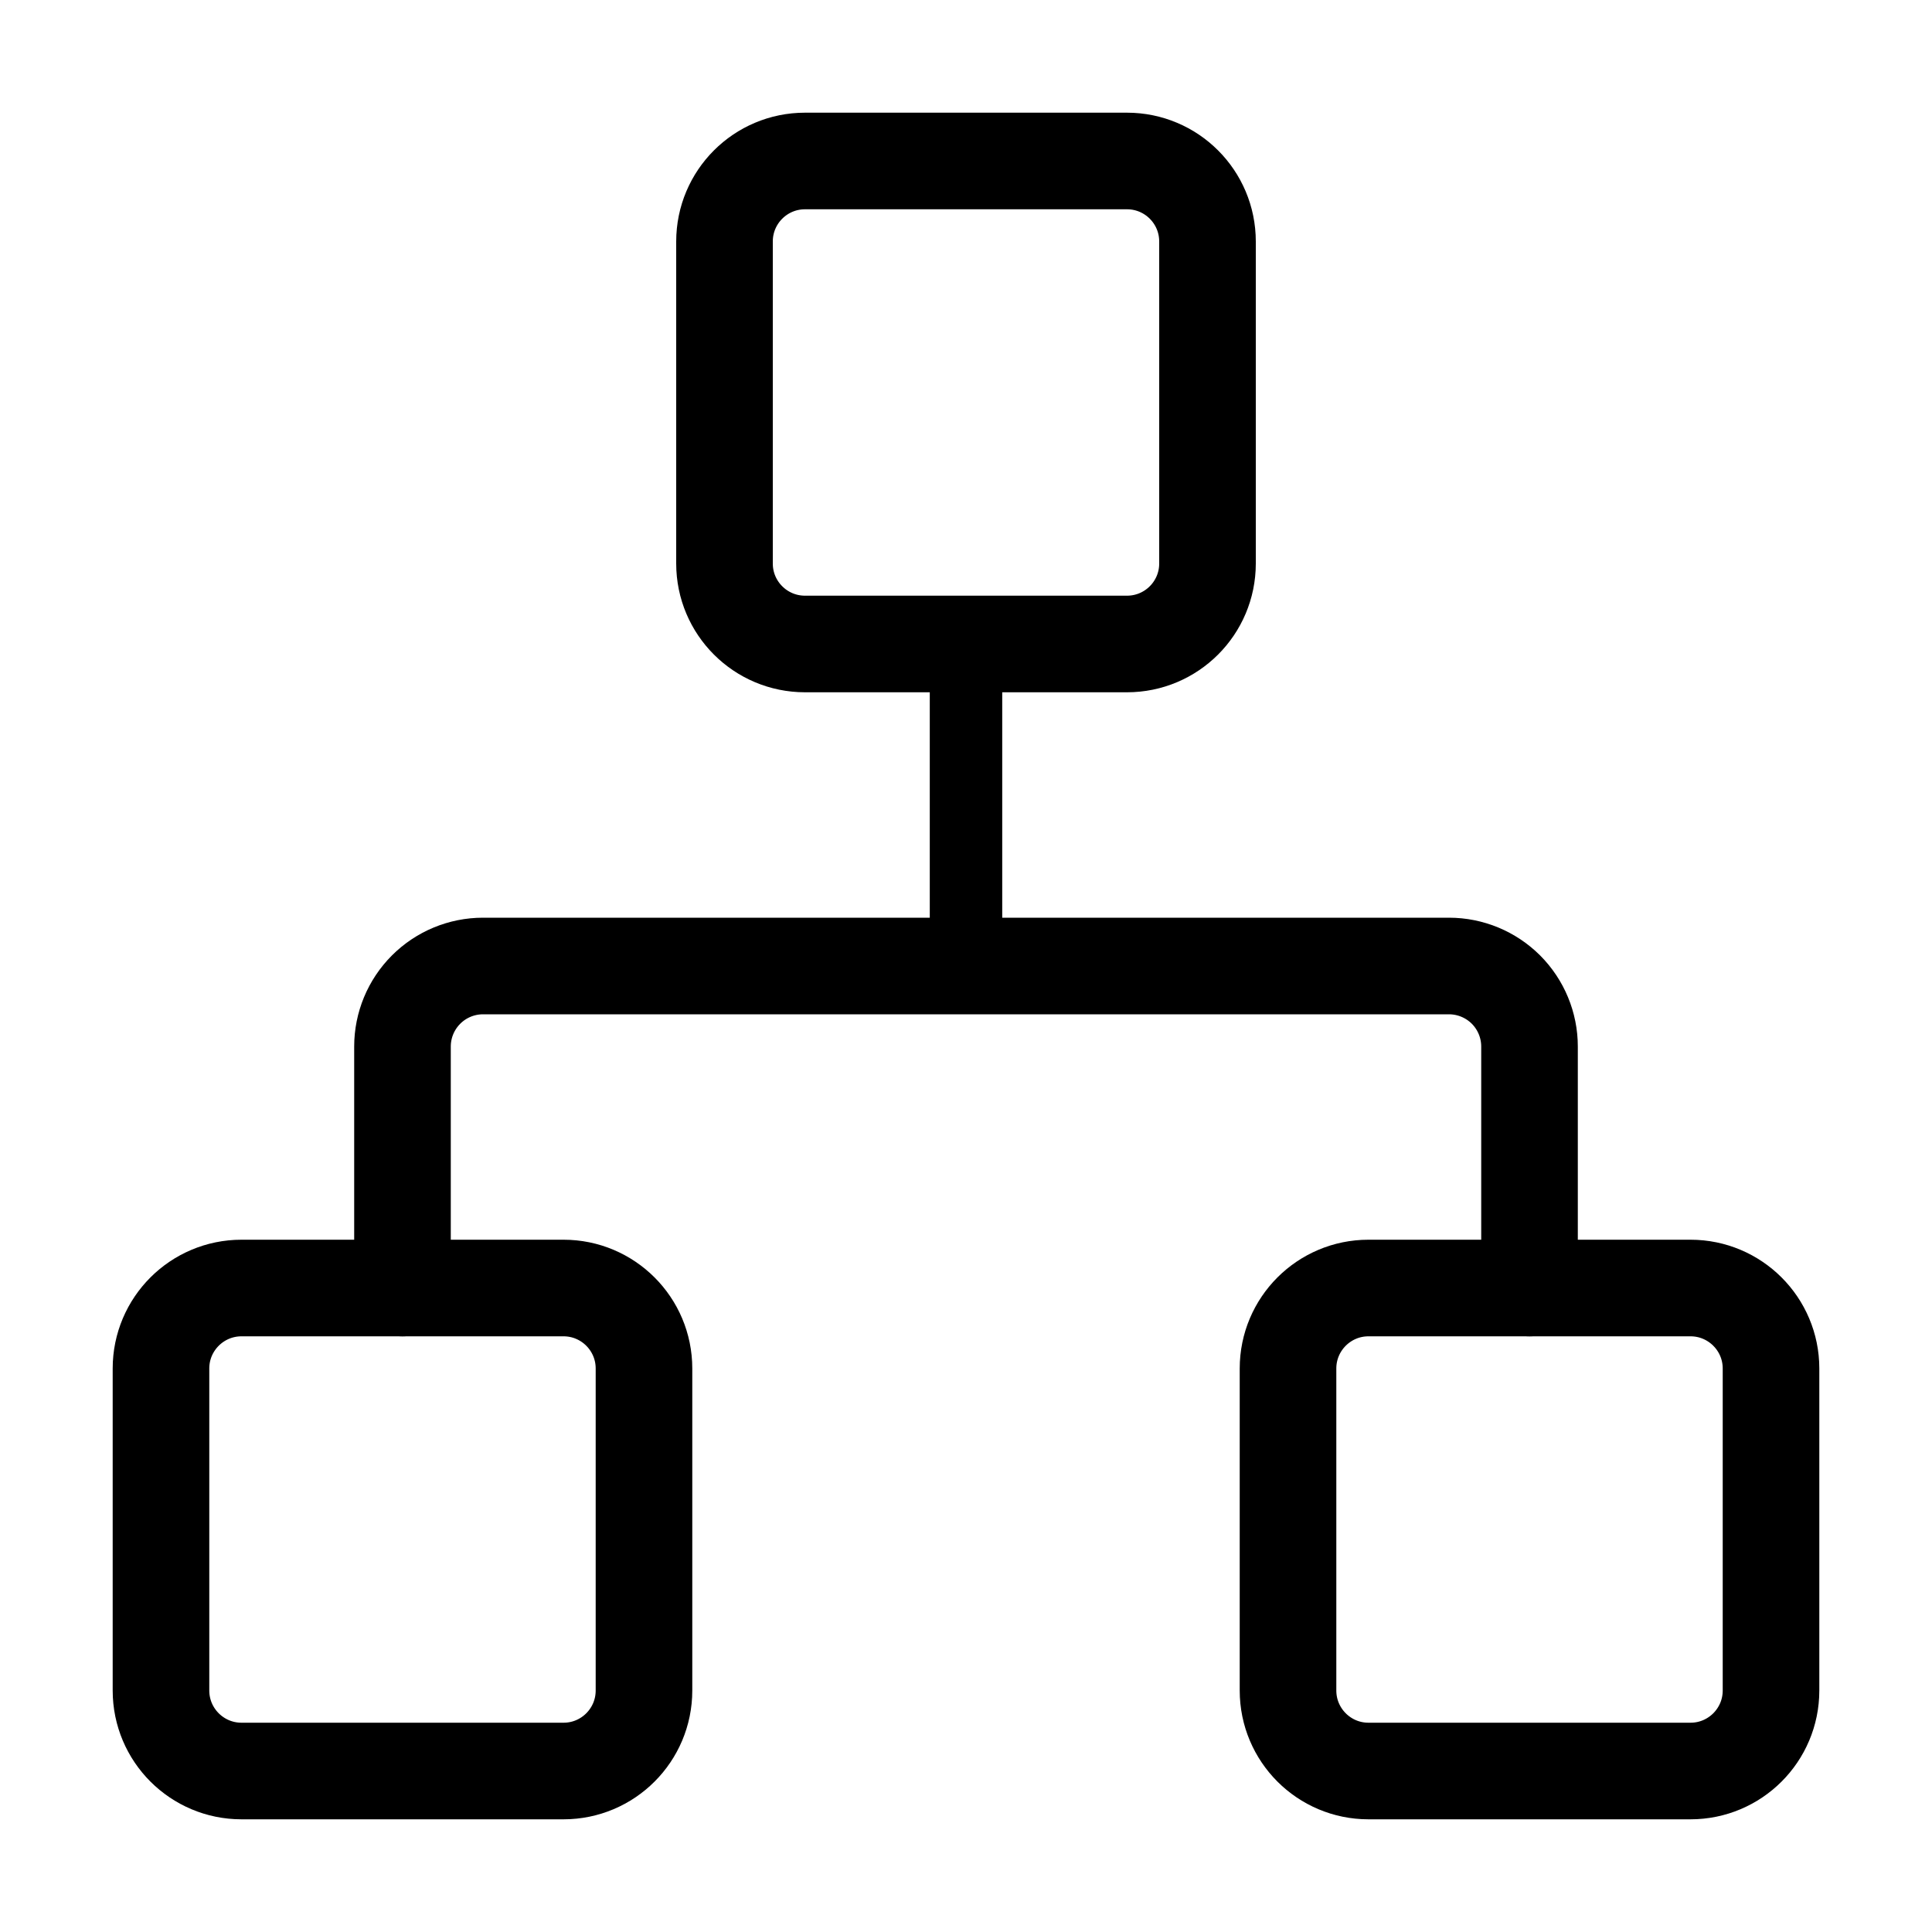
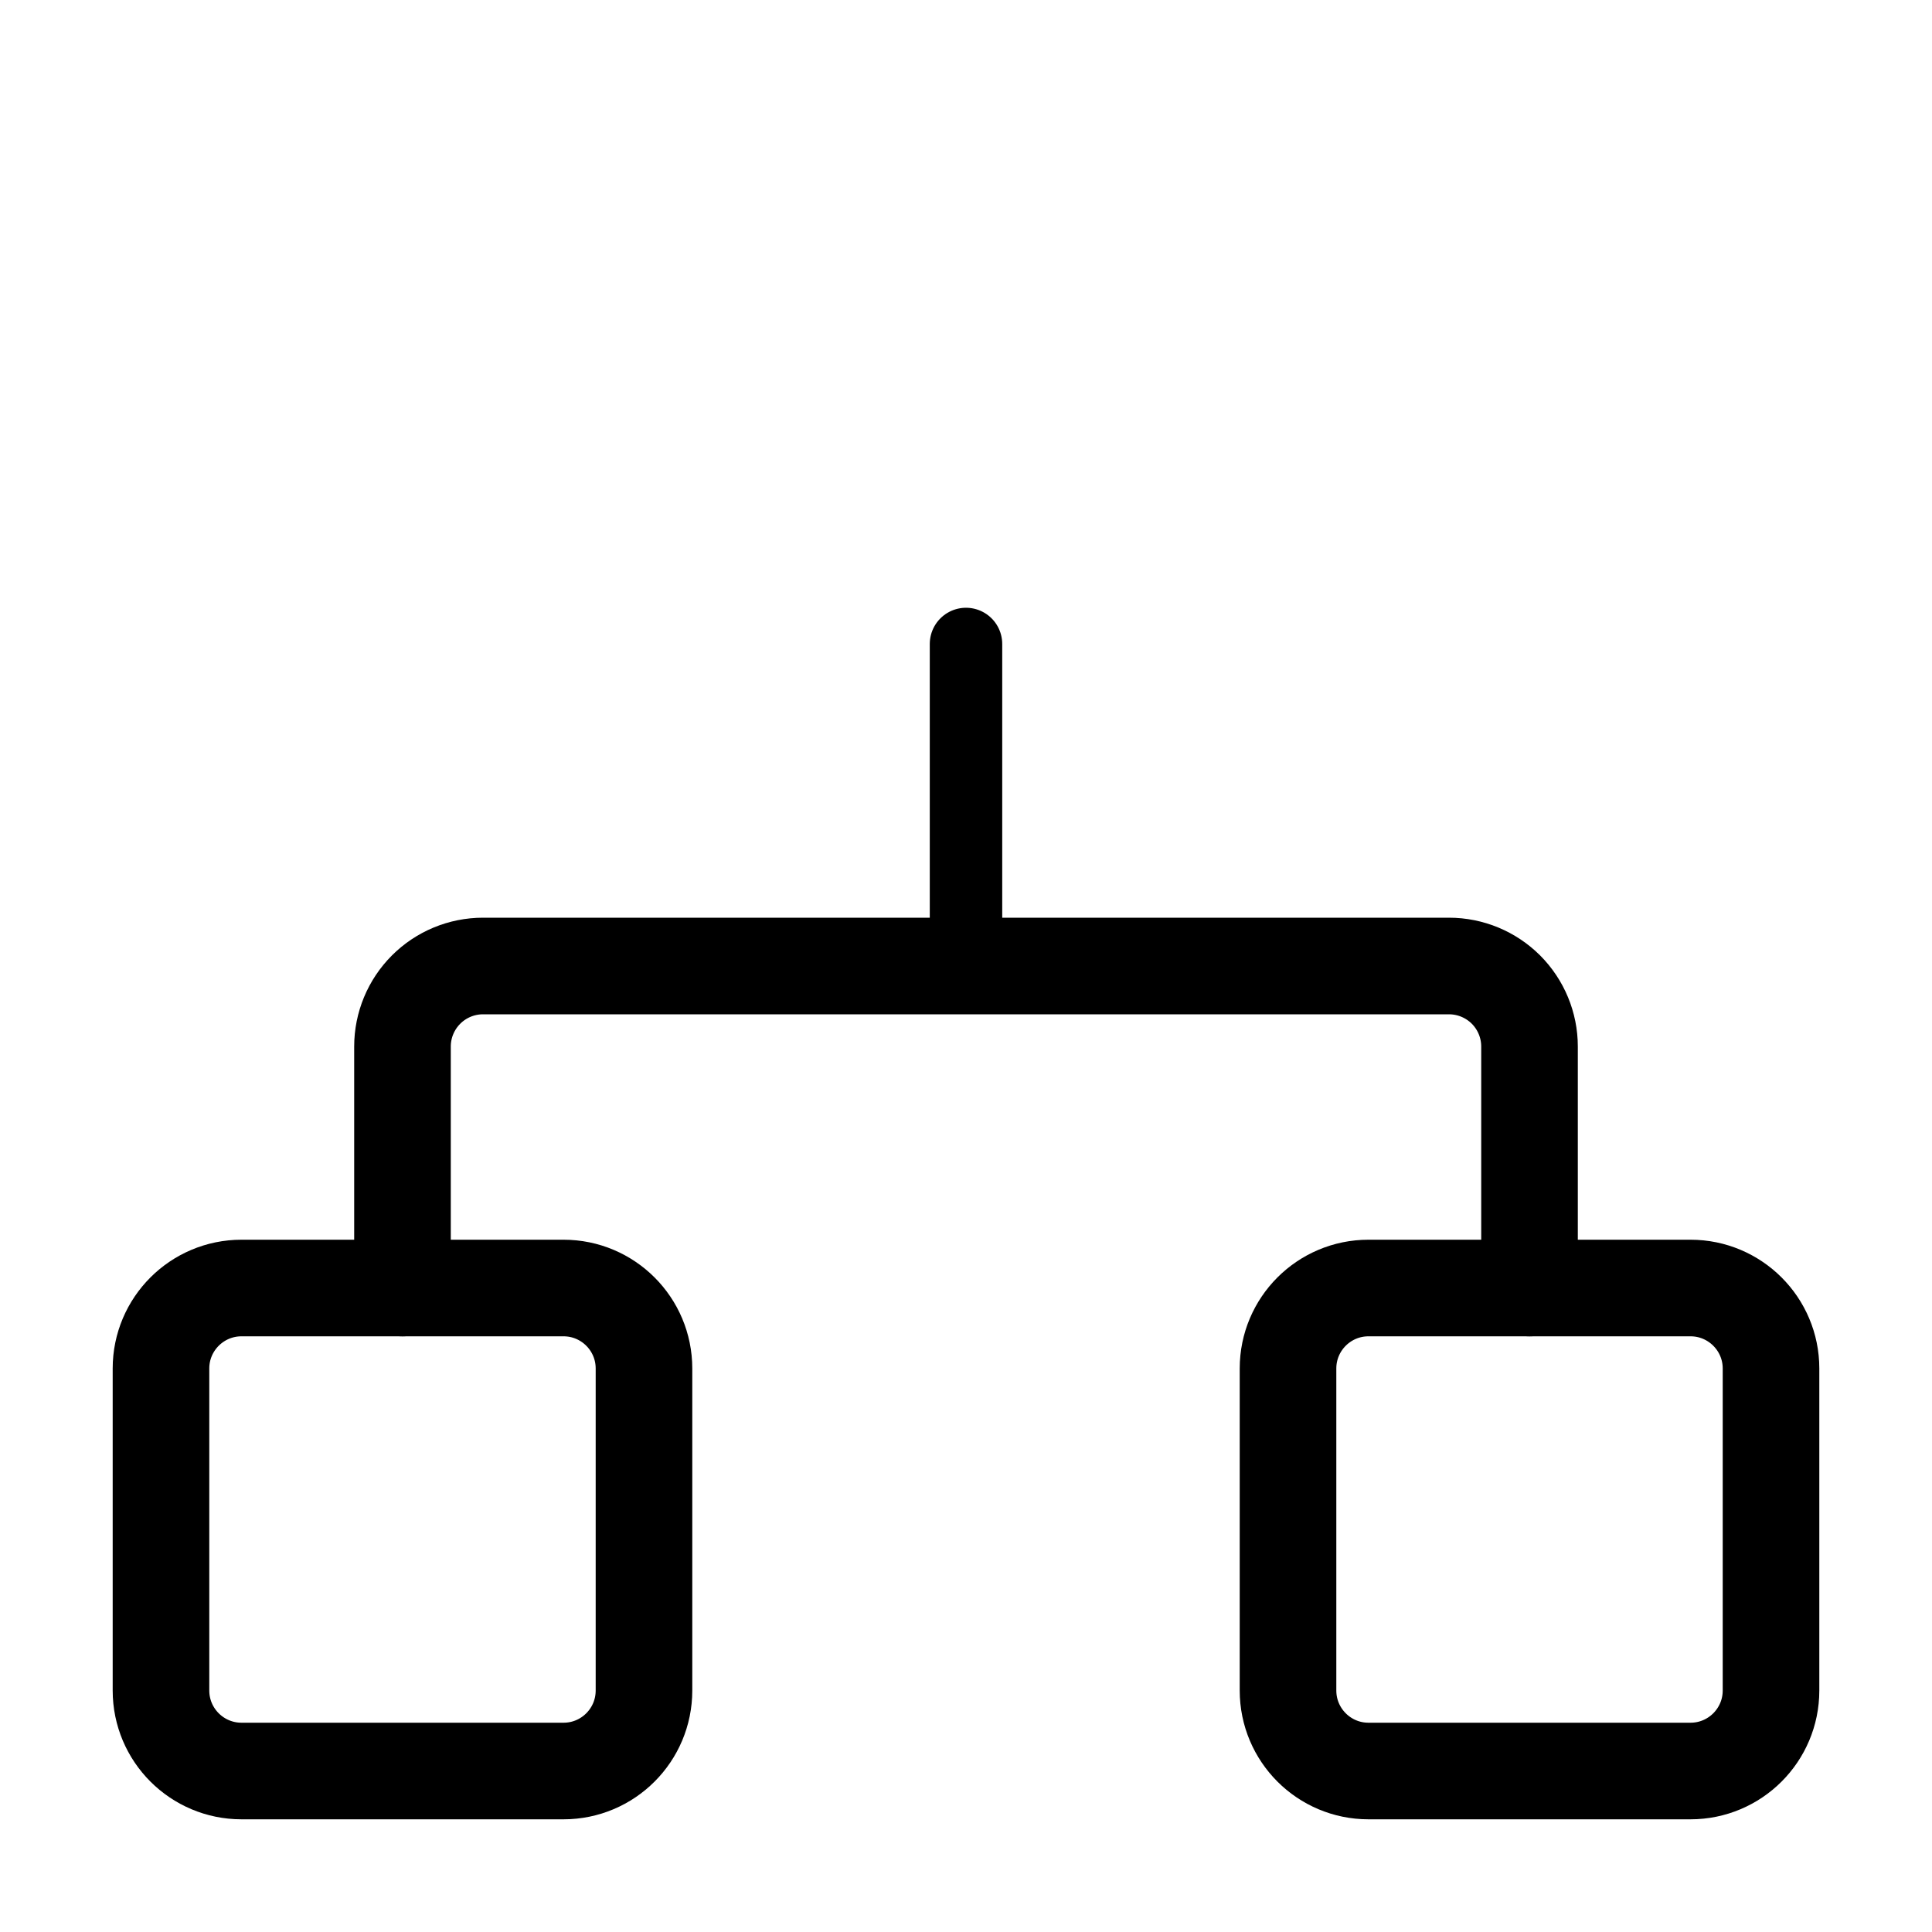
<svg xmlns="http://www.w3.org/2000/svg" width="40" height="40" viewBox="0 0 40 40" fill="none">
  <path d="M35 26.667H28.333C27.413 26.667 26.667 27.413 26.667 28.333V35C26.667 35.921 27.413 36.667 28.333 36.667H35C35.92 36.667 36.667 35.921 36.667 35V28.333C36.667 27.413 35.92 26.667 35 26.667Z" stroke="currentColor" stroke-width="2" stroke-linecap="round" stroke-linejoin="round" />
  <path d="M11.667 26.667H5C4.08 26.667 3.333 27.413 3.333 28.333V35C3.333 35.921 4.08 36.667 5 36.667H11.667C12.587 36.667 13.333 35.921 13.333 35V28.333C13.333 27.413 12.587 26.667 11.667 26.667Z" stroke="currentColor" stroke-width="2" stroke-linecap="round" stroke-linejoin="round" />
-   <path d="M23.333 3.333H16.667C15.746 3.333 15 4.079 15 5V11.667C15 12.587 15.746 13.333 16.667 13.333H23.333C24.254 13.333 25 12.587 25 11.667V5C25 4.079 24.254 3.333 23.333 3.333Z" stroke="currentColor" stroke-width="2" stroke-linecap="round" stroke-linejoin="round" />
  <path d="M8.333 26.667V21.667C8.333 21.225 8.509 20.801 8.822 20.488C9.134 20.176 9.558 20 10 20H30C30.442 20 30.866 20.176 31.179 20.488C31.491 20.801 31.667 21.225 31.667 21.667V26.667" stroke="currentColor" stroke-width="2" stroke-linecap="round" stroke-linejoin="round" />
  <path d="M20 20V13.333" stroke="currentColor" stroke-width="1.5" stroke-linecap="round" stroke-linejoin="round" />
</svg>